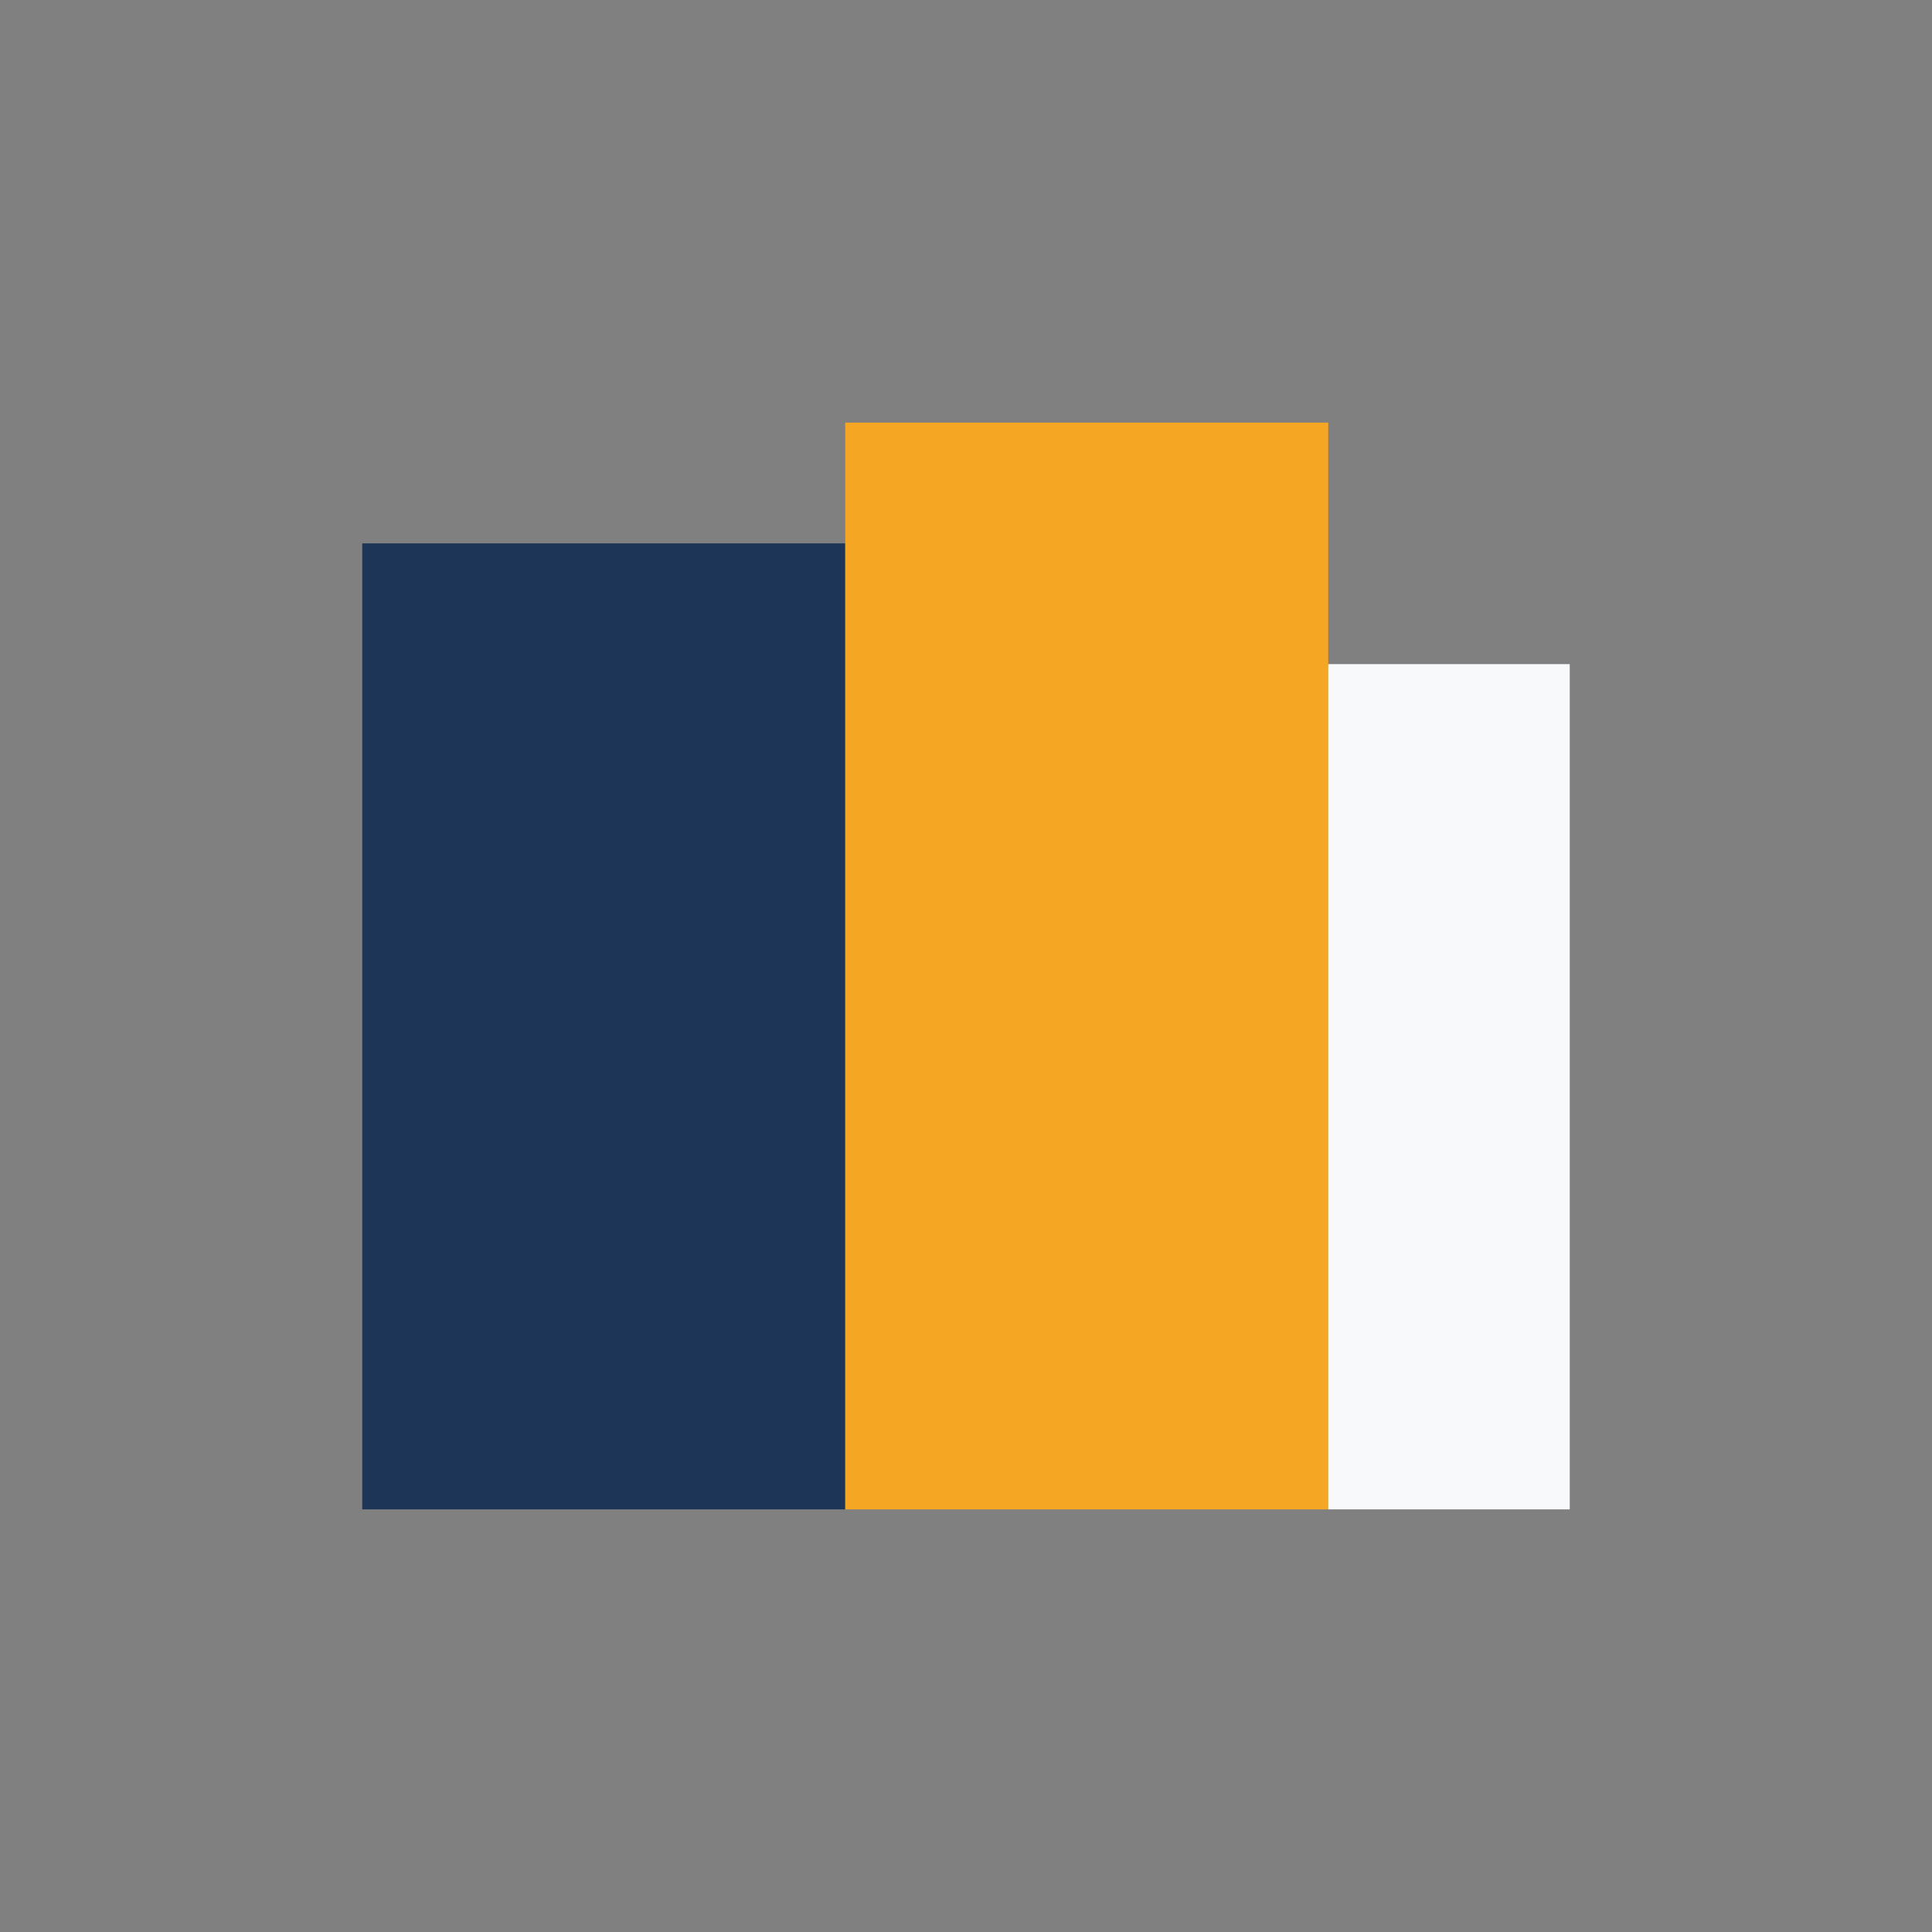
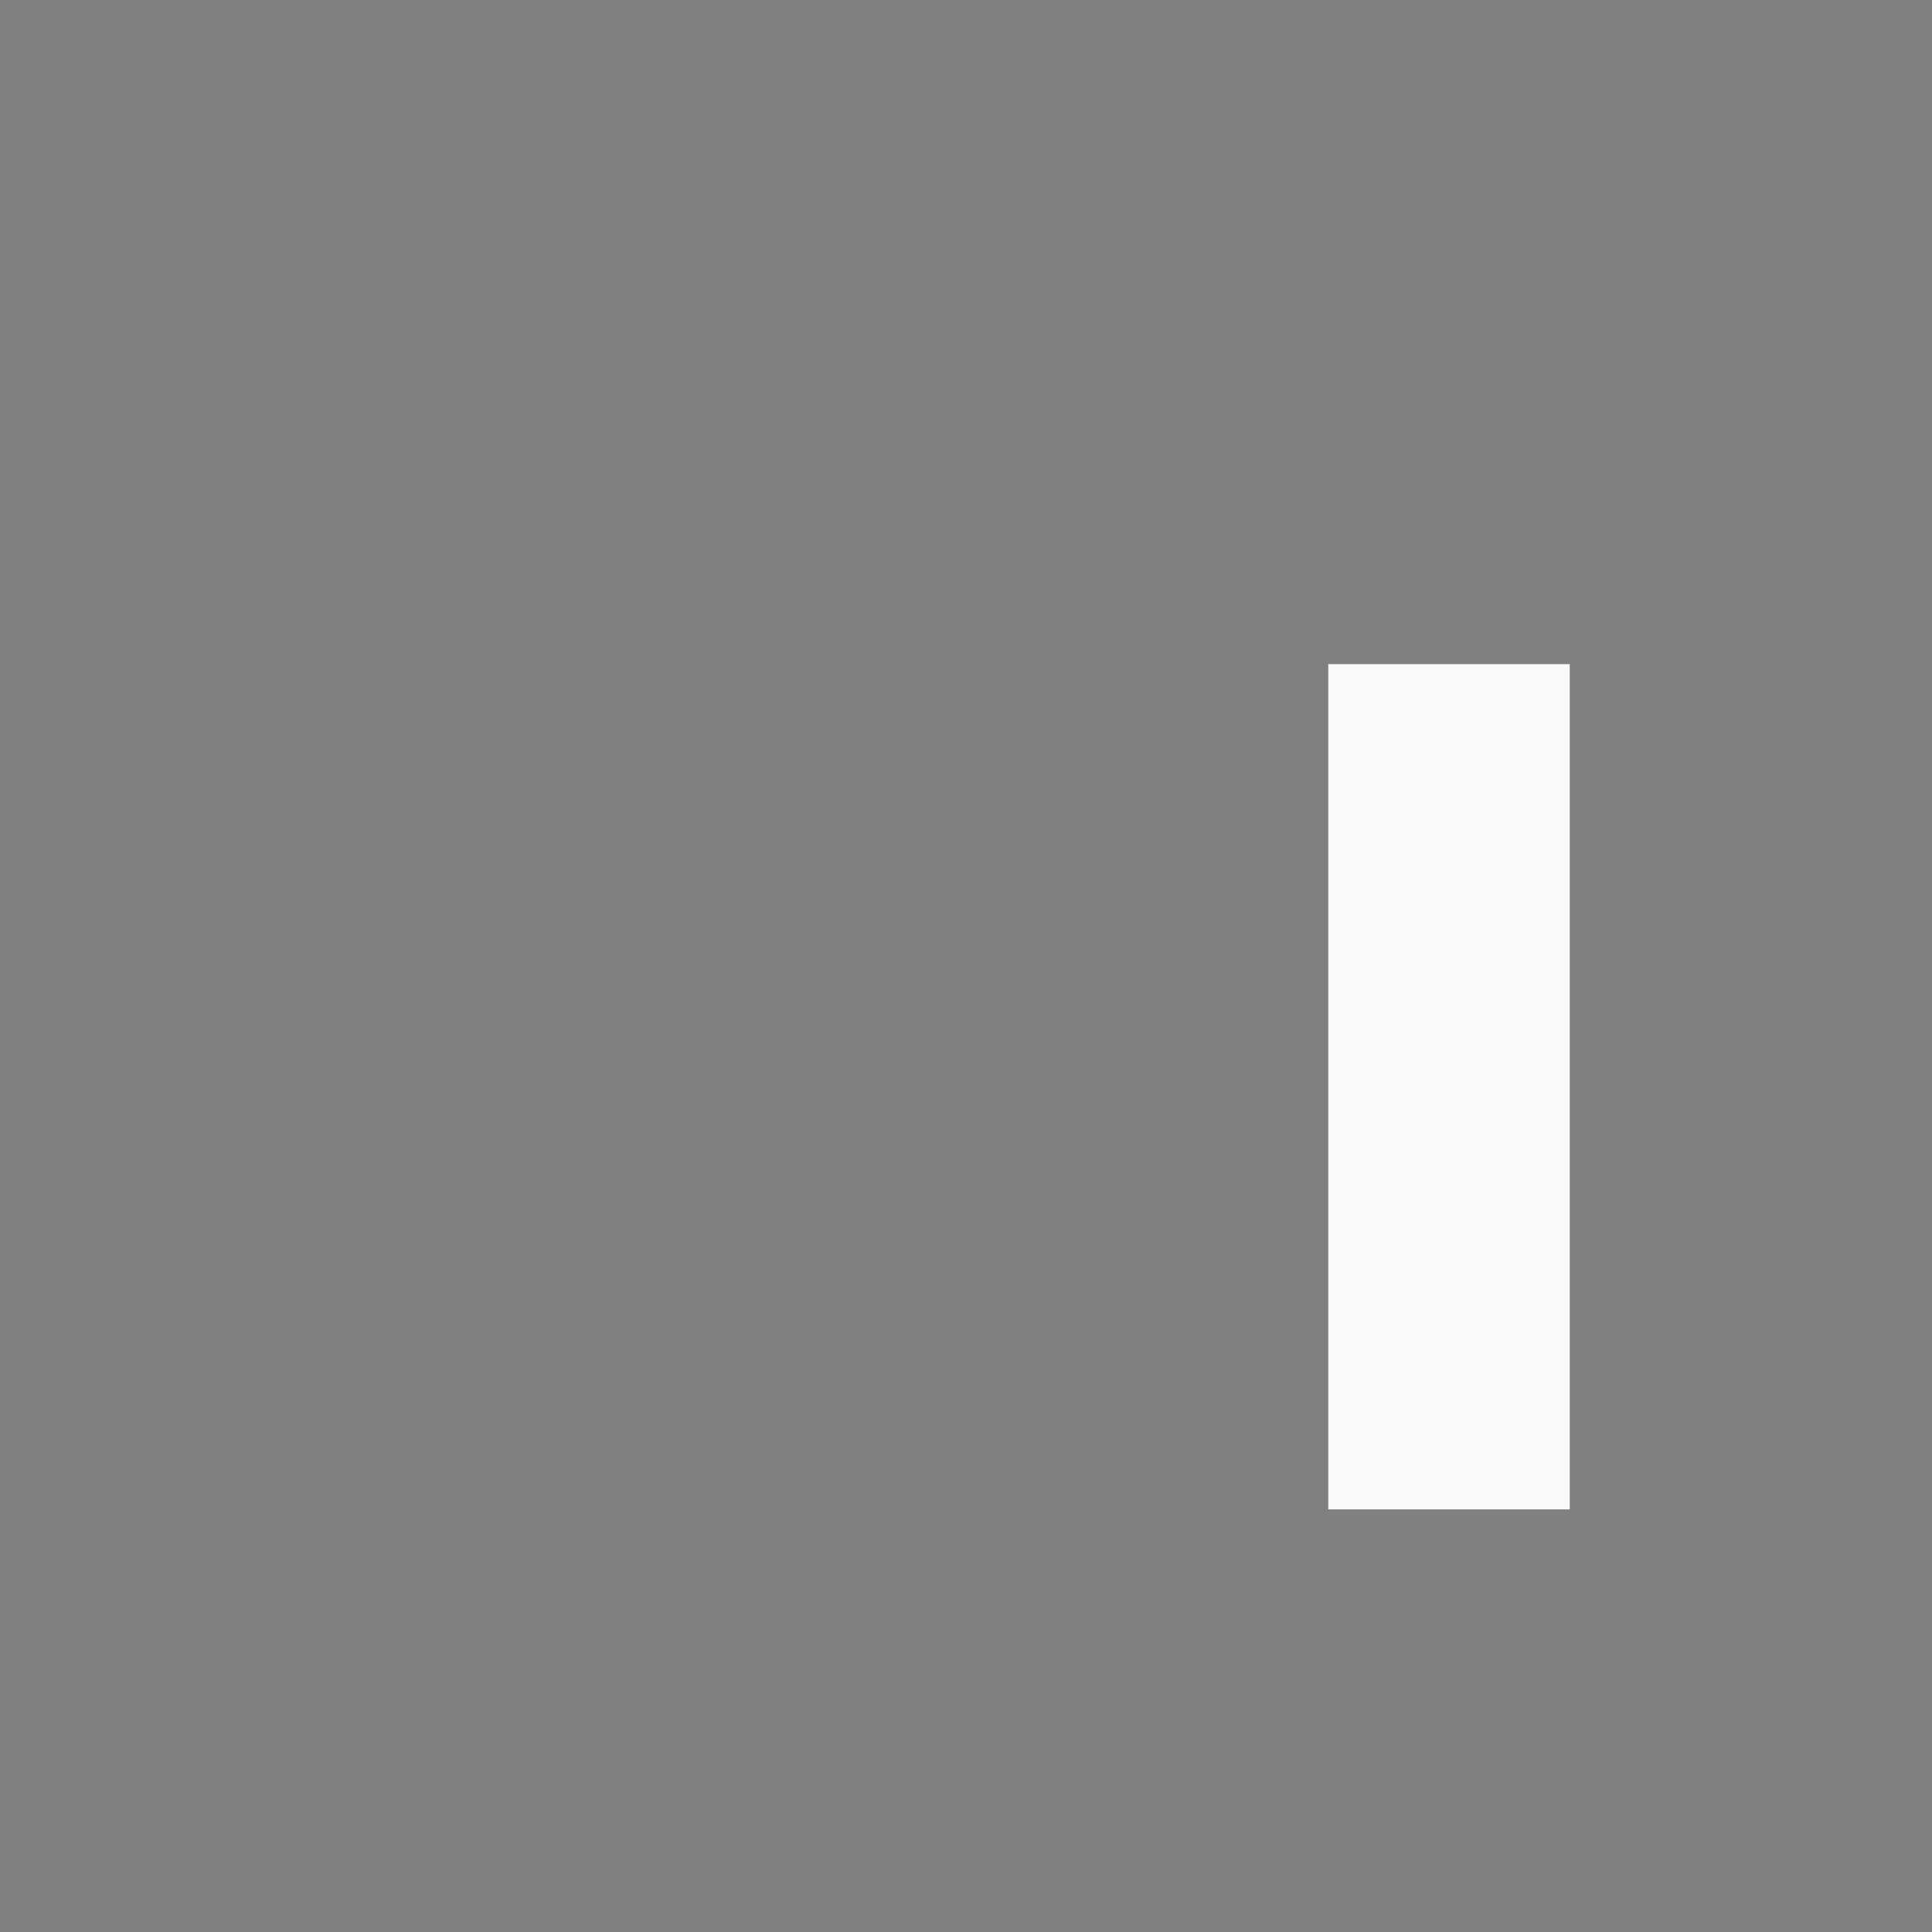
<svg xmlns="http://www.w3.org/2000/svg" width="32" height="32" viewBox="0 0 32 32">
  <rect x="0" y="0" width="32" height="32" fill="#808080" stroke="none" />
-   <rect x="6" y="9" width="8" height="16" fill="#1D3557" />
-   <rect x="14" y="7" width="8" height="18" fill="#F5A623" />
  <rect x="22" y="11" width="4" height="14" fill="#F7F9FB" />
</svg>